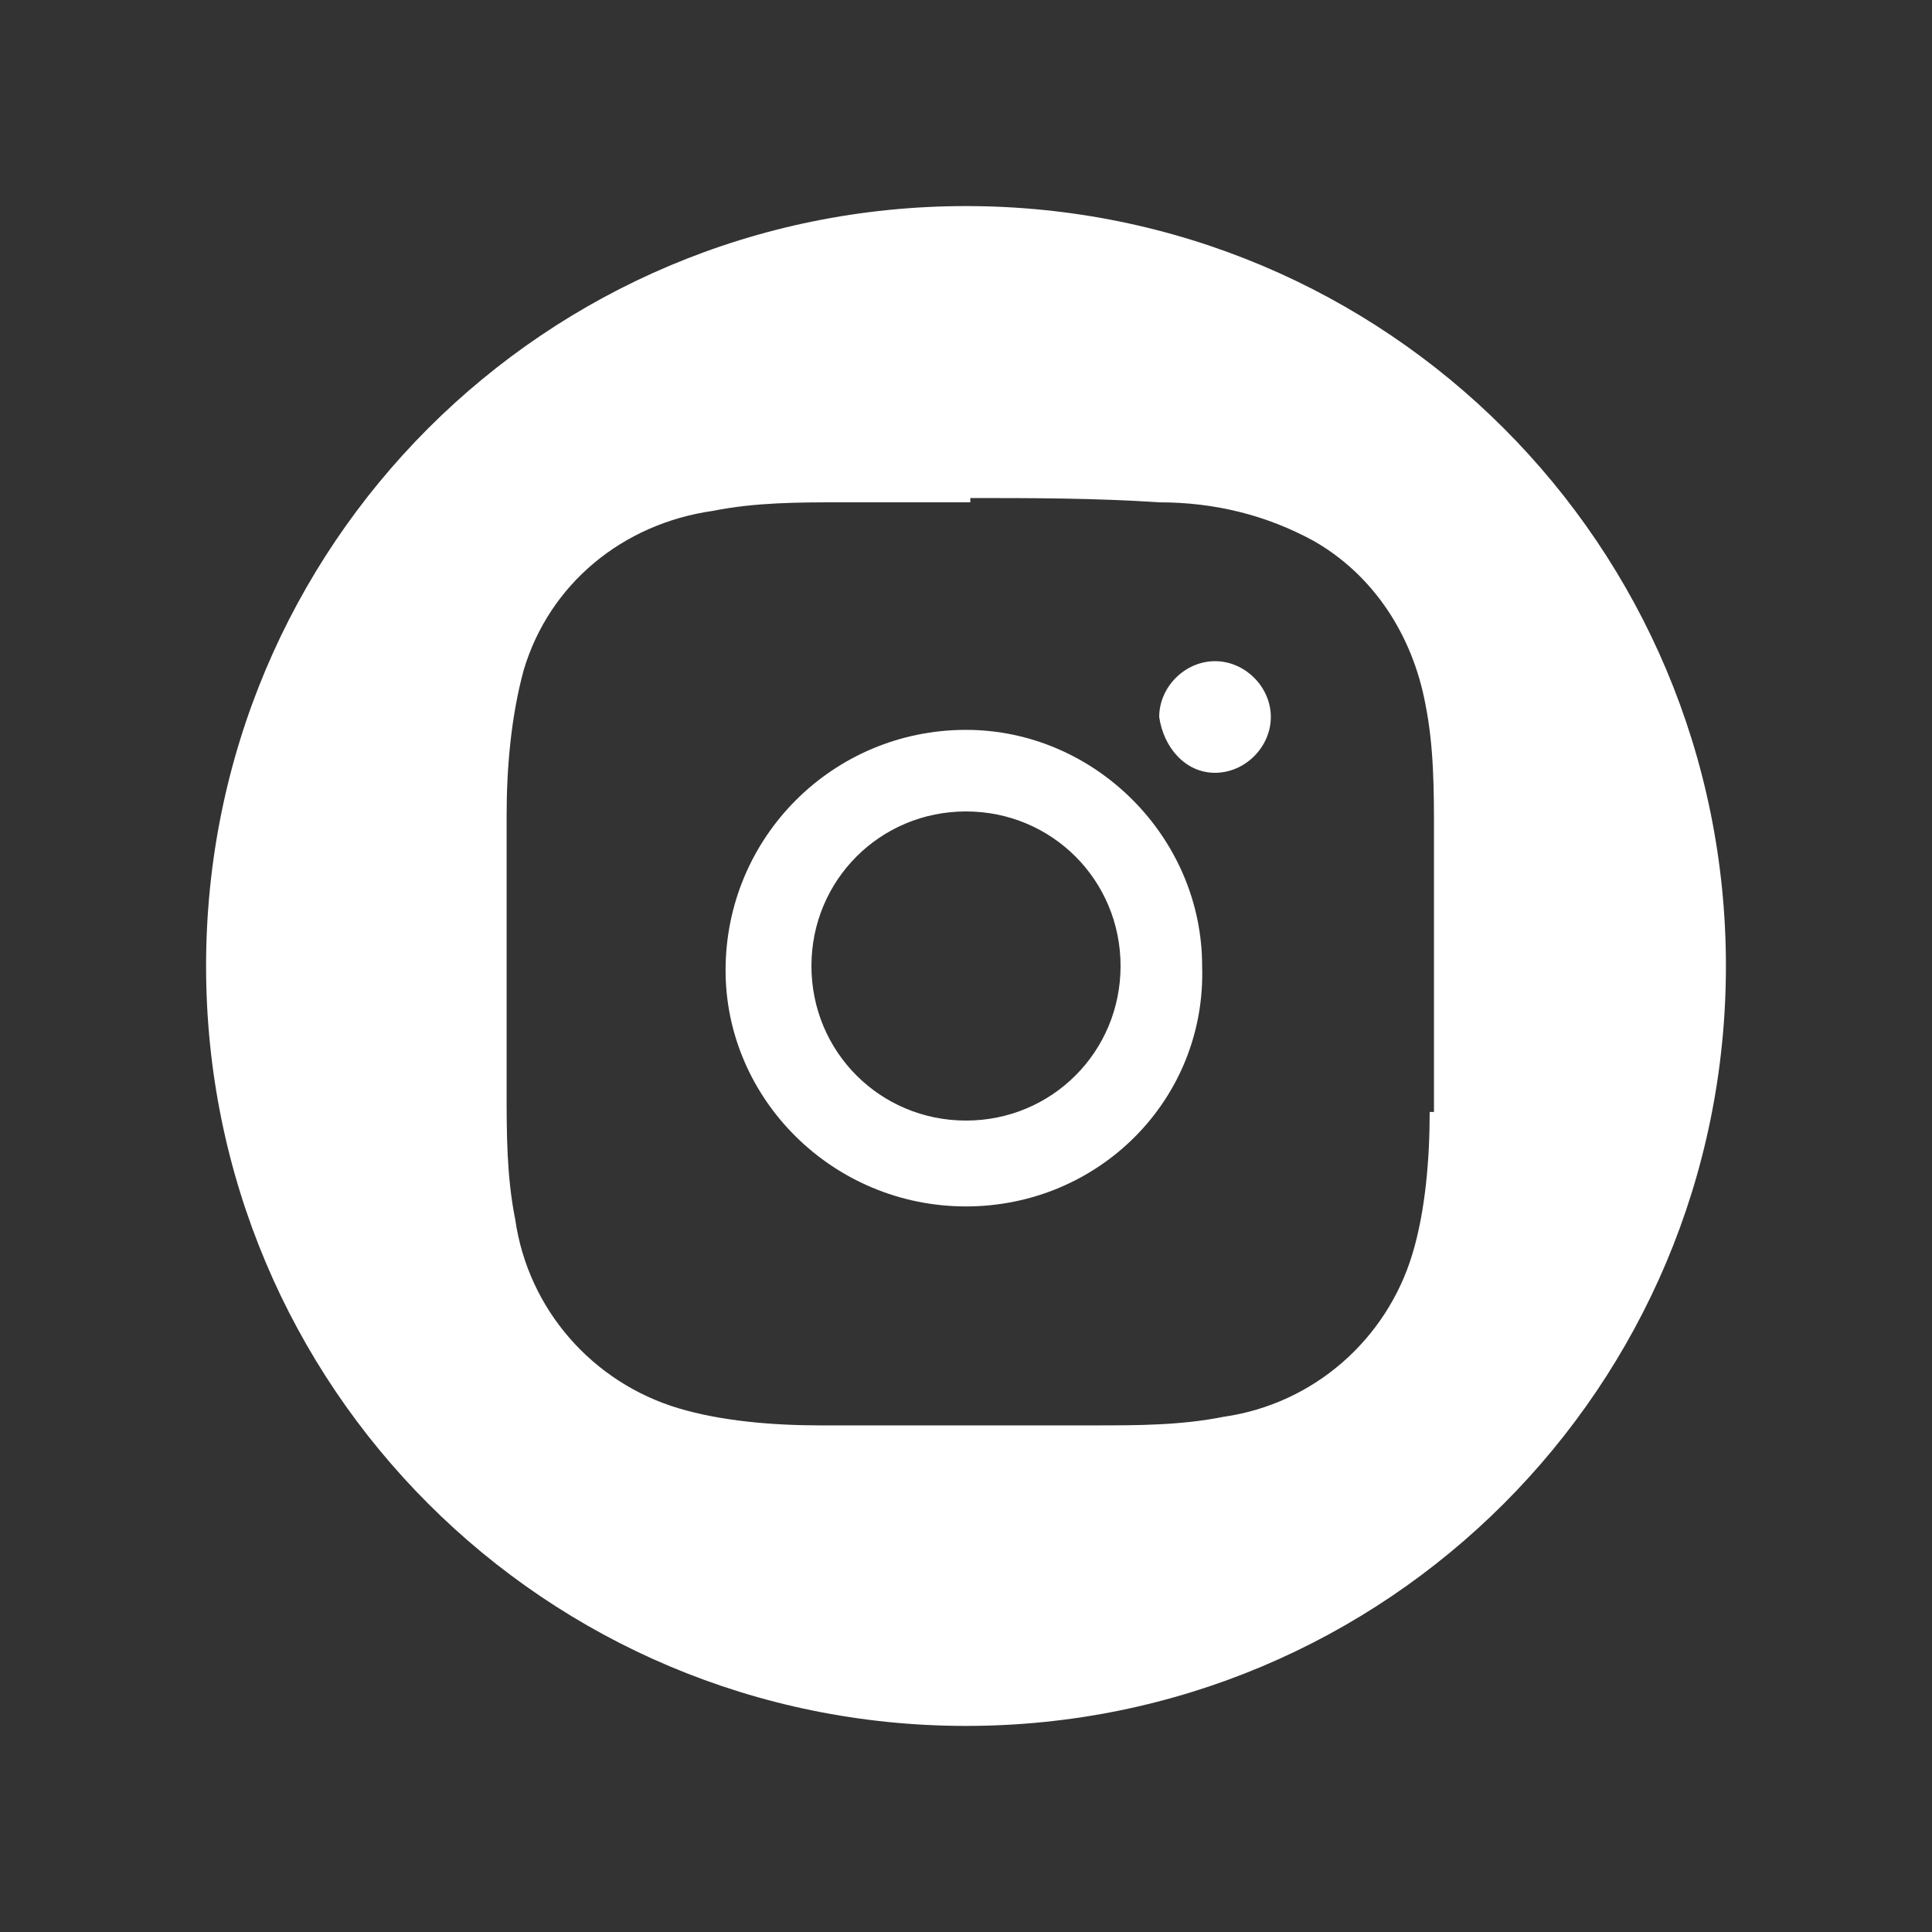
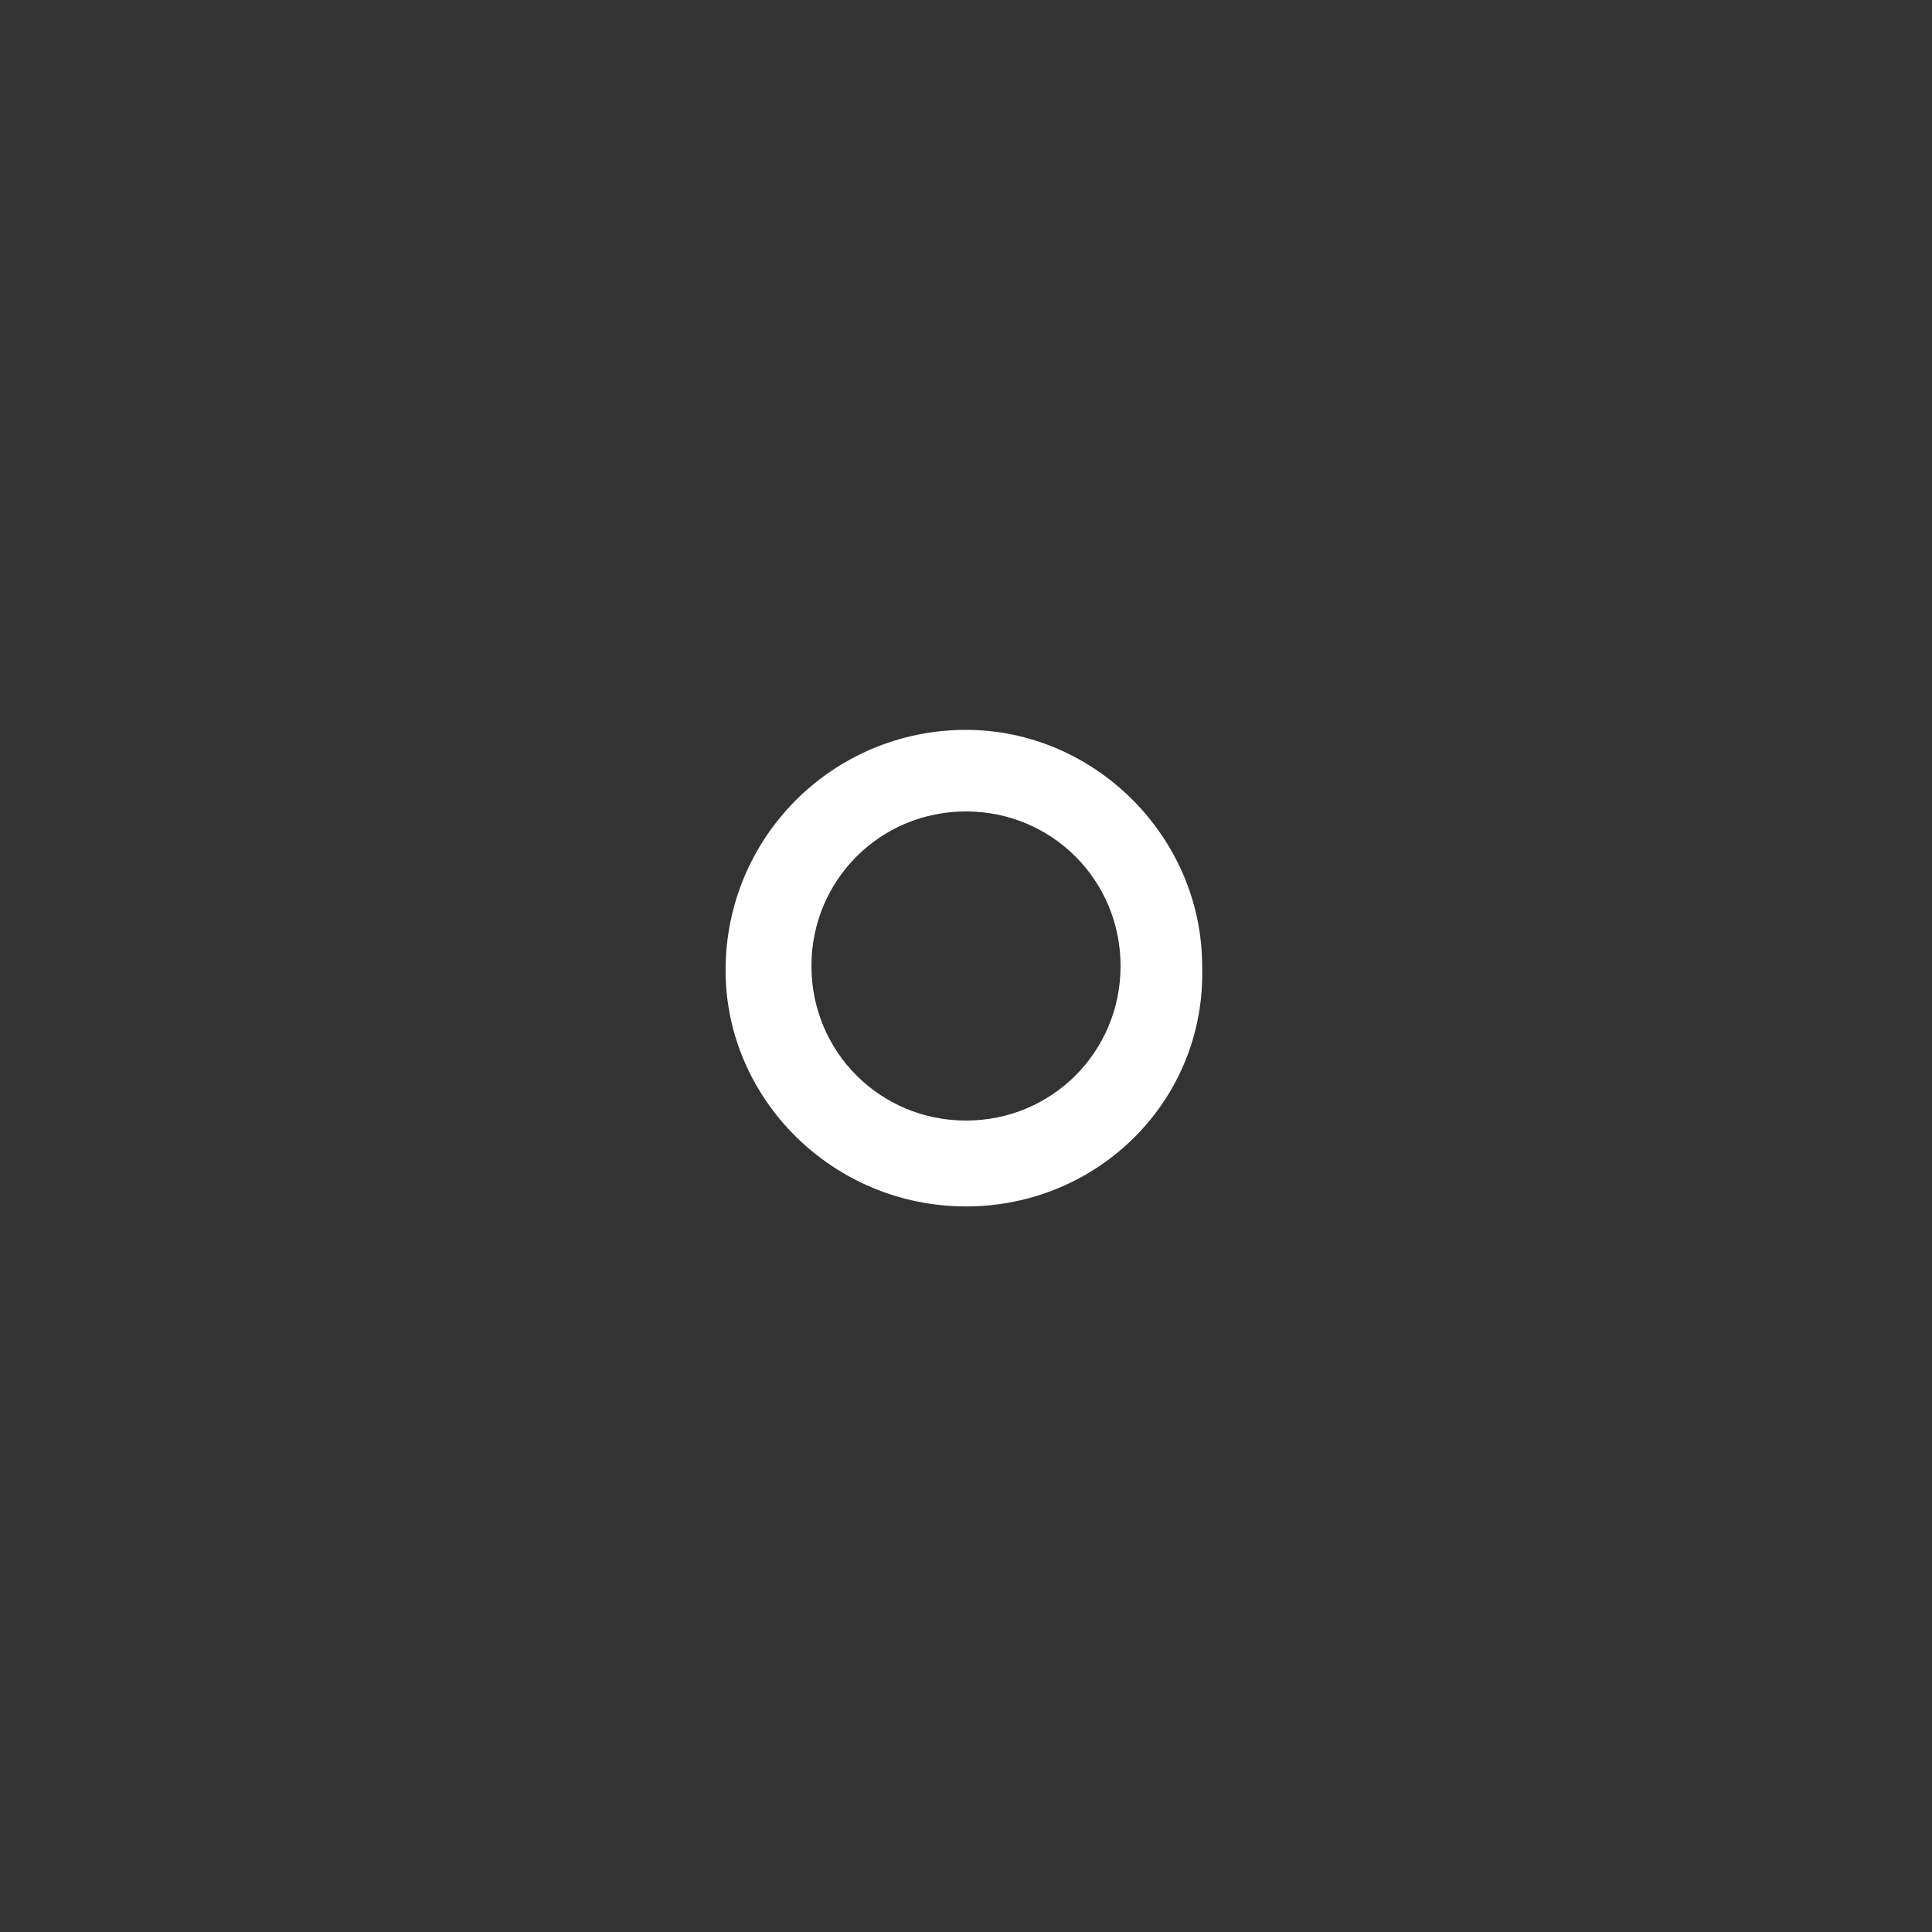
<svg xmlns="http://www.w3.org/2000/svg" version="1.1" id="Livello_1" x="0px" y="0px" viewBox="0 0 45 45" style="enable-background:new 0 0 45 45;" xml:space="preserve">
  <rect x="0" y="0" width="45" height="45" fill="#333333" stroke="none" />
  <style type="text/css">
	.st0{fill:#FFFFFF;}
</style>
-   <path class="st0" d="M22.5,4.8c-9.8,0-17.7,7.9-17.7,17.7s7.9,17.7,17.7,17.7s17.7-7.9,17.7-17.7S32.3,4.8,22.5,4.8z M33.4,25.9  h-0.1c0,1.1-0.1,2.3-0.4,3.3c-0.6,2-2.3,3.5-4.4,3.8c-1,0.2-2,0.2-3,0.2h-6.4c-1.1,0-2.3-0.1-3.3-0.4c-2-0.6-3.5-2.3-3.8-4.4  c-0.2-1-0.2-2-0.2-3V19c0-1.1,0.1-2.3,0.4-3.4c0.6-2,2.3-3.4,4.4-3.7c1-0.2,2-0.2,3-0.2h3v-0.1c1.4,0,2.9,0,4.4,0.1  c1.3,0,2.5,0.3,3.6,0.9c1.4,0.8,2.3,2.2,2.6,3.8c0.2,1,0.2,2,0.2,3V25.9z" />
  <path class="st0" d="M22.5,17L22.5,17c-3.1,0-5.6,2.5-5.6,5.6c0,3,2.5,5.5,5.6,5.5s5.6-2.5,5.5-5.6C28,19.5,25.5,17,22.5,17z   M22.5,26.1c-2,0-3.6-1.6-3.6-3.6s1.6-3.6,3.6-3.6s3.6,1.6,3.6,3.6S24.5,26.1,22.5,26.1z" />
-   <path class="st0" d="M29.6,16.7c0,0.7-0.6,1.3-1.3,1.3s-1.2-0.6-1.3-1.3c0-0.7,0.6-1.3,1.3-1.3S29.6,16,29.6,16.7z" />
-   <path class="st0" d="M-28.8,6c-9.8,0-17.7,7.9-17.7,17.7s7.9,17.7,17.7,17.7s17.7-7.9,17.7-17.7S-19,6-28.8,6z M-17.9,27.1H-18  c0,1.1-0.1,2.3-0.4,3.3c-0.6,2-2.3,3.5-4.4,3.8c-1,0.2-2,0.2-3,0.2h-6.4c-1.1,0-2.3-0.1-3.3-0.4c-2-0.6-3.5-2.3-3.8-4.4  c-0.2-1-0.2-2-0.2-3v-6.4c0-1.1,0.1-2.3,0.4-3.4c0.6-2,2.3-3.4,4.4-3.7c1-0.2,2-0.2,3-0.2h3v-0.1c1.4,0,2.9,0,4.4,0.1  c1.3,0,2.5,0.3,3.6,0.9c1.4,0.8,2.3,2.2,2.6,3.8c0.2,1,0.2,2,0.2,3V27.1z" />
-   <path class="st0" d="M-28.8,18.2L-28.8,18.2c-3.1,0-5.6,2.5-5.6,5.6c0,3,2.5,5.5,5.6,5.5s5.6-2.5,5.5-5.6  C-23.3,20.7-25.8,18.2-28.8,18.2z M-28.8,27.3c-2,0-3.6-1.6-3.6-3.6s1.6-3.6,3.6-3.6s3.6,1.6,3.6,3.6S-26.8,27.3-28.8,27.3z" />
  <path class="st0" d="M-21.7,17.9c0,0.7-0.6,1.3-1.3,1.3s-1.2-0.6-1.3-1.3c0-0.7,0.6-1.3,1.3-1.3S-21.7,17.2-21.7,17.9z" />
</svg>